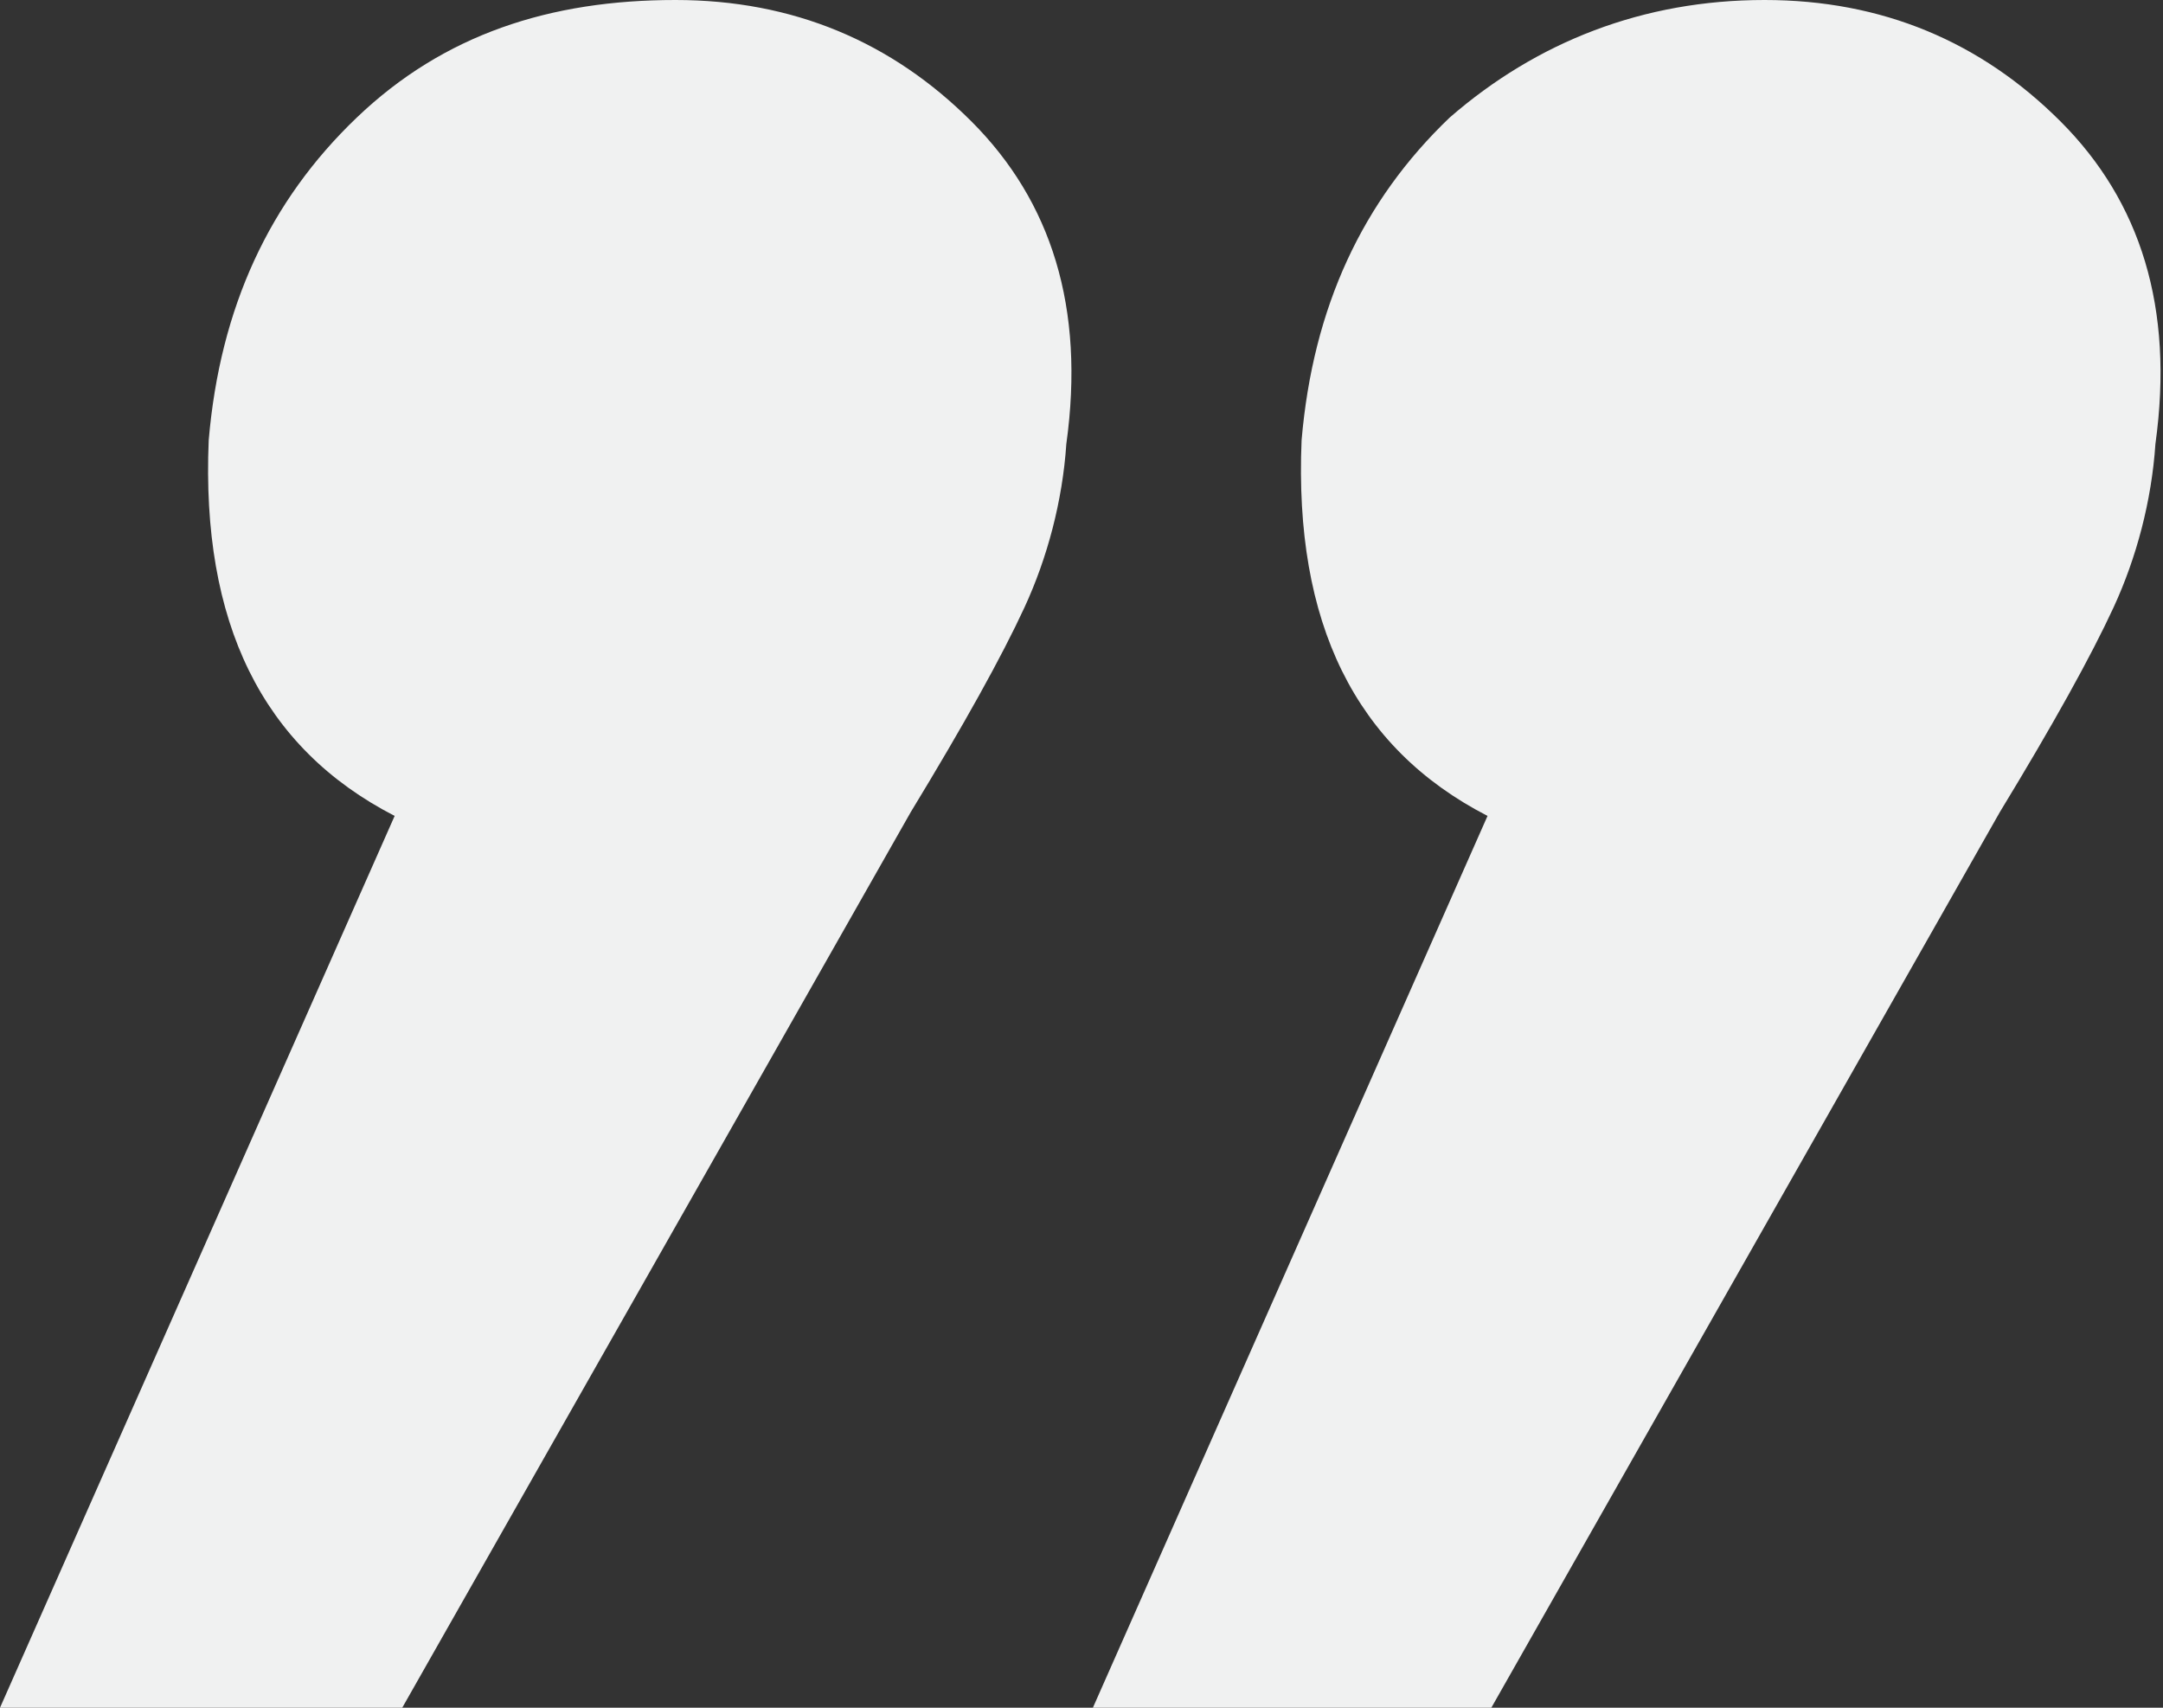
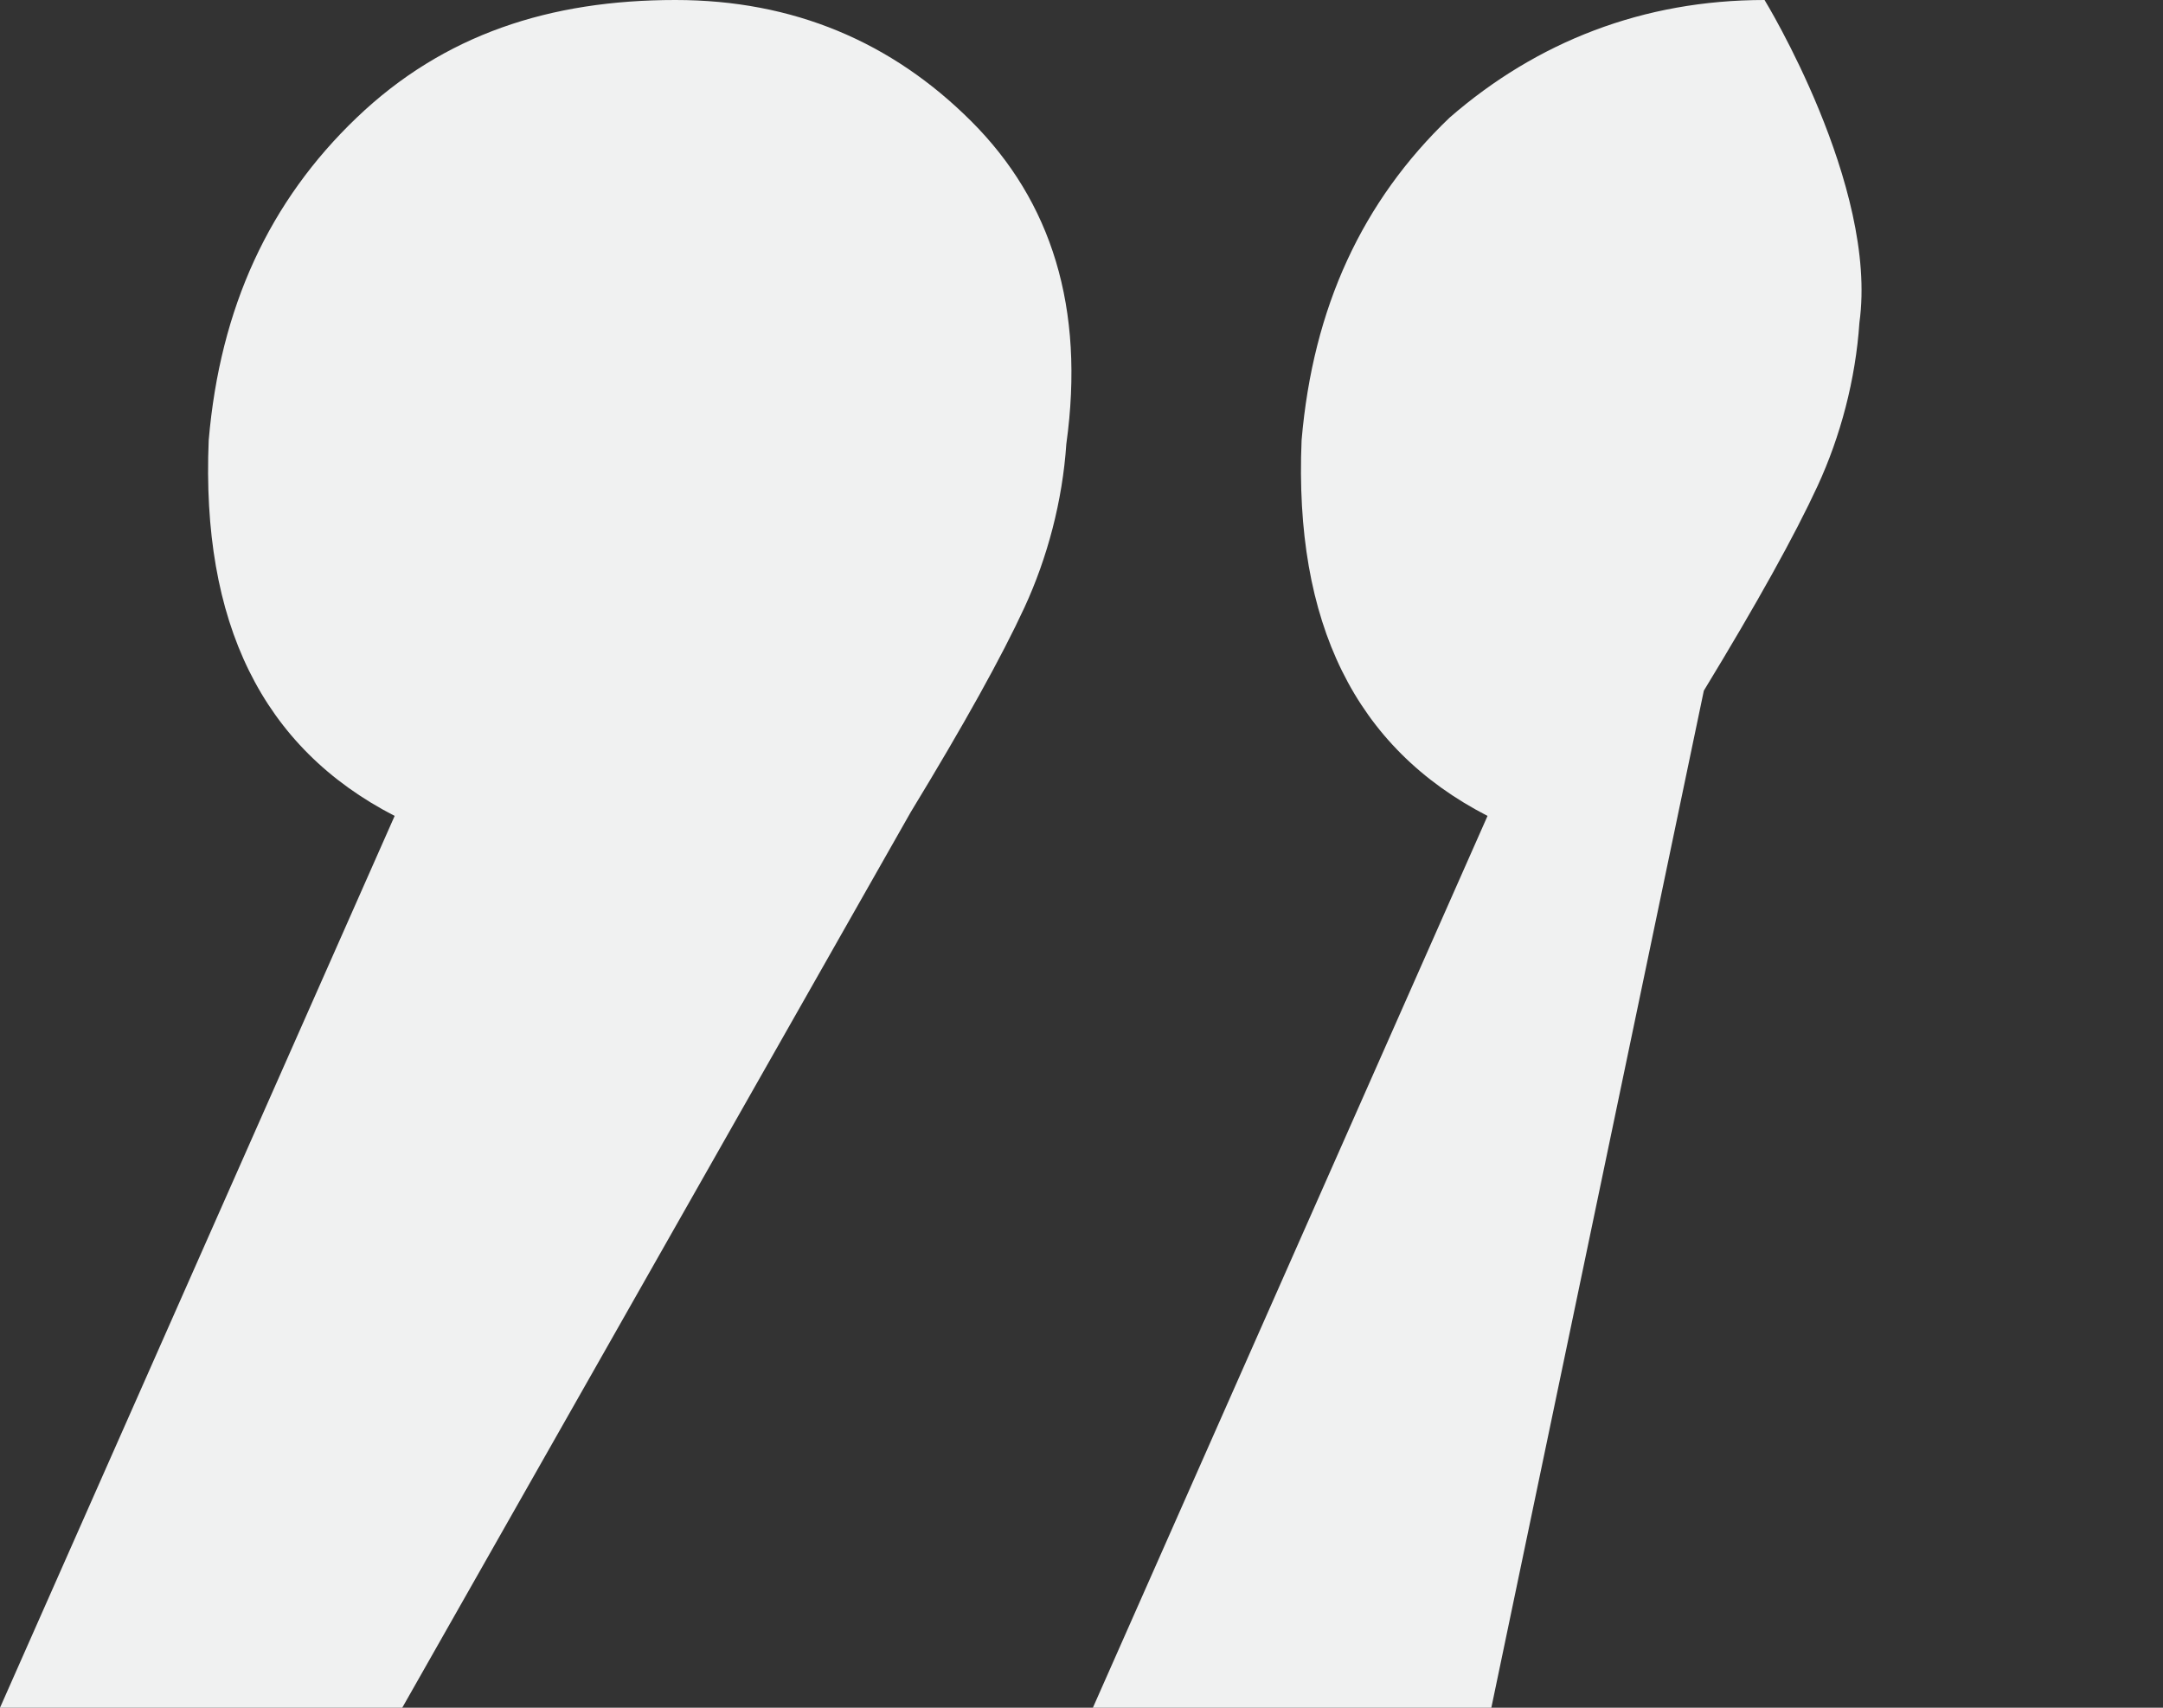
<svg xmlns="http://www.w3.org/2000/svg" version="1.1" id="Livello_1" x="0px" y="0px" width="57px" height="45px" viewBox="0 0 57 45" style="enable-background:new 0 0 57 45;" xml:space="preserve">
  <rect x="0" y="0" width="57" height="45" fill="#333333" stroke="none" />
  <style type="text/css">
	.st0{fill:#F0F1F1;}
</style>
  <g id="Page-1">
    <g id="Territorio" transform="translate(-1169, -5700)">
      <g id="Group-6" transform="translate(0, 5128)">
        <g id="Group-5" transform="translate(1010, 196)">
          <g id="_x201D_" transform="translate(159, 376)">
-             <path id="Shape" class="st0" d="M17.8,0c3.1,0,5.7,1.1,7.8,3.2s3,4.9,2.5,8.5c-0.1,1.5-0.5,3-1.1,4.3c-0.6,1.3-1.6,3.1-3,5.4       L10.6,45H0l10.4-23.5c-3.5-1.8-5.1-5.1-4.9-9.9c0.3-3.5,1.6-6.3,3.9-8.5S14.5,0,17.8,0z M46.5,0c3.1,0,5.7,1.1,7.8,3.2       s3,4.9,2.5,8.5c-0.1,1.5-0.5,3-1.1,4.3s-1.6,3.1-3,5.4L39.3,45H28.8l10.4-23.5c-3.5-1.8-5.1-5.1-4.9-9.9       c0.3-3.5,1.6-6.3,3.9-8.5C40.5,1.1,43.3,0,46.5,0z" />
+             <path id="Shape" class="st0" d="M17.8,0c3.1,0,5.7,1.1,7.8,3.2s3,4.9,2.5,8.5c-0.1,1.5-0.5,3-1.1,4.3c-0.6,1.3-1.6,3.1-3,5.4       L10.6,45H0l10.4-23.5c-3.5-1.8-5.1-5.1-4.9-9.9c0.3-3.5,1.6-6.3,3.9-8.5S14.5,0,17.8,0z M46.5,0s3,4.9,2.5,8.5c-0.1,1.5-0.5,3-1.1,4.3s-1.6,3.1-3,5.4L39.3,45H28.8l10.4-23.5c-3.5-1.8-5.1-5.1-4.9-9.9       c0.3-3.5,1.6-6.3,3.9-8.5C40.5,1.1,43.3,0,46.5,0z" />
          </g>
        </g>
      </g>
    </g>
  </g>
</svg>